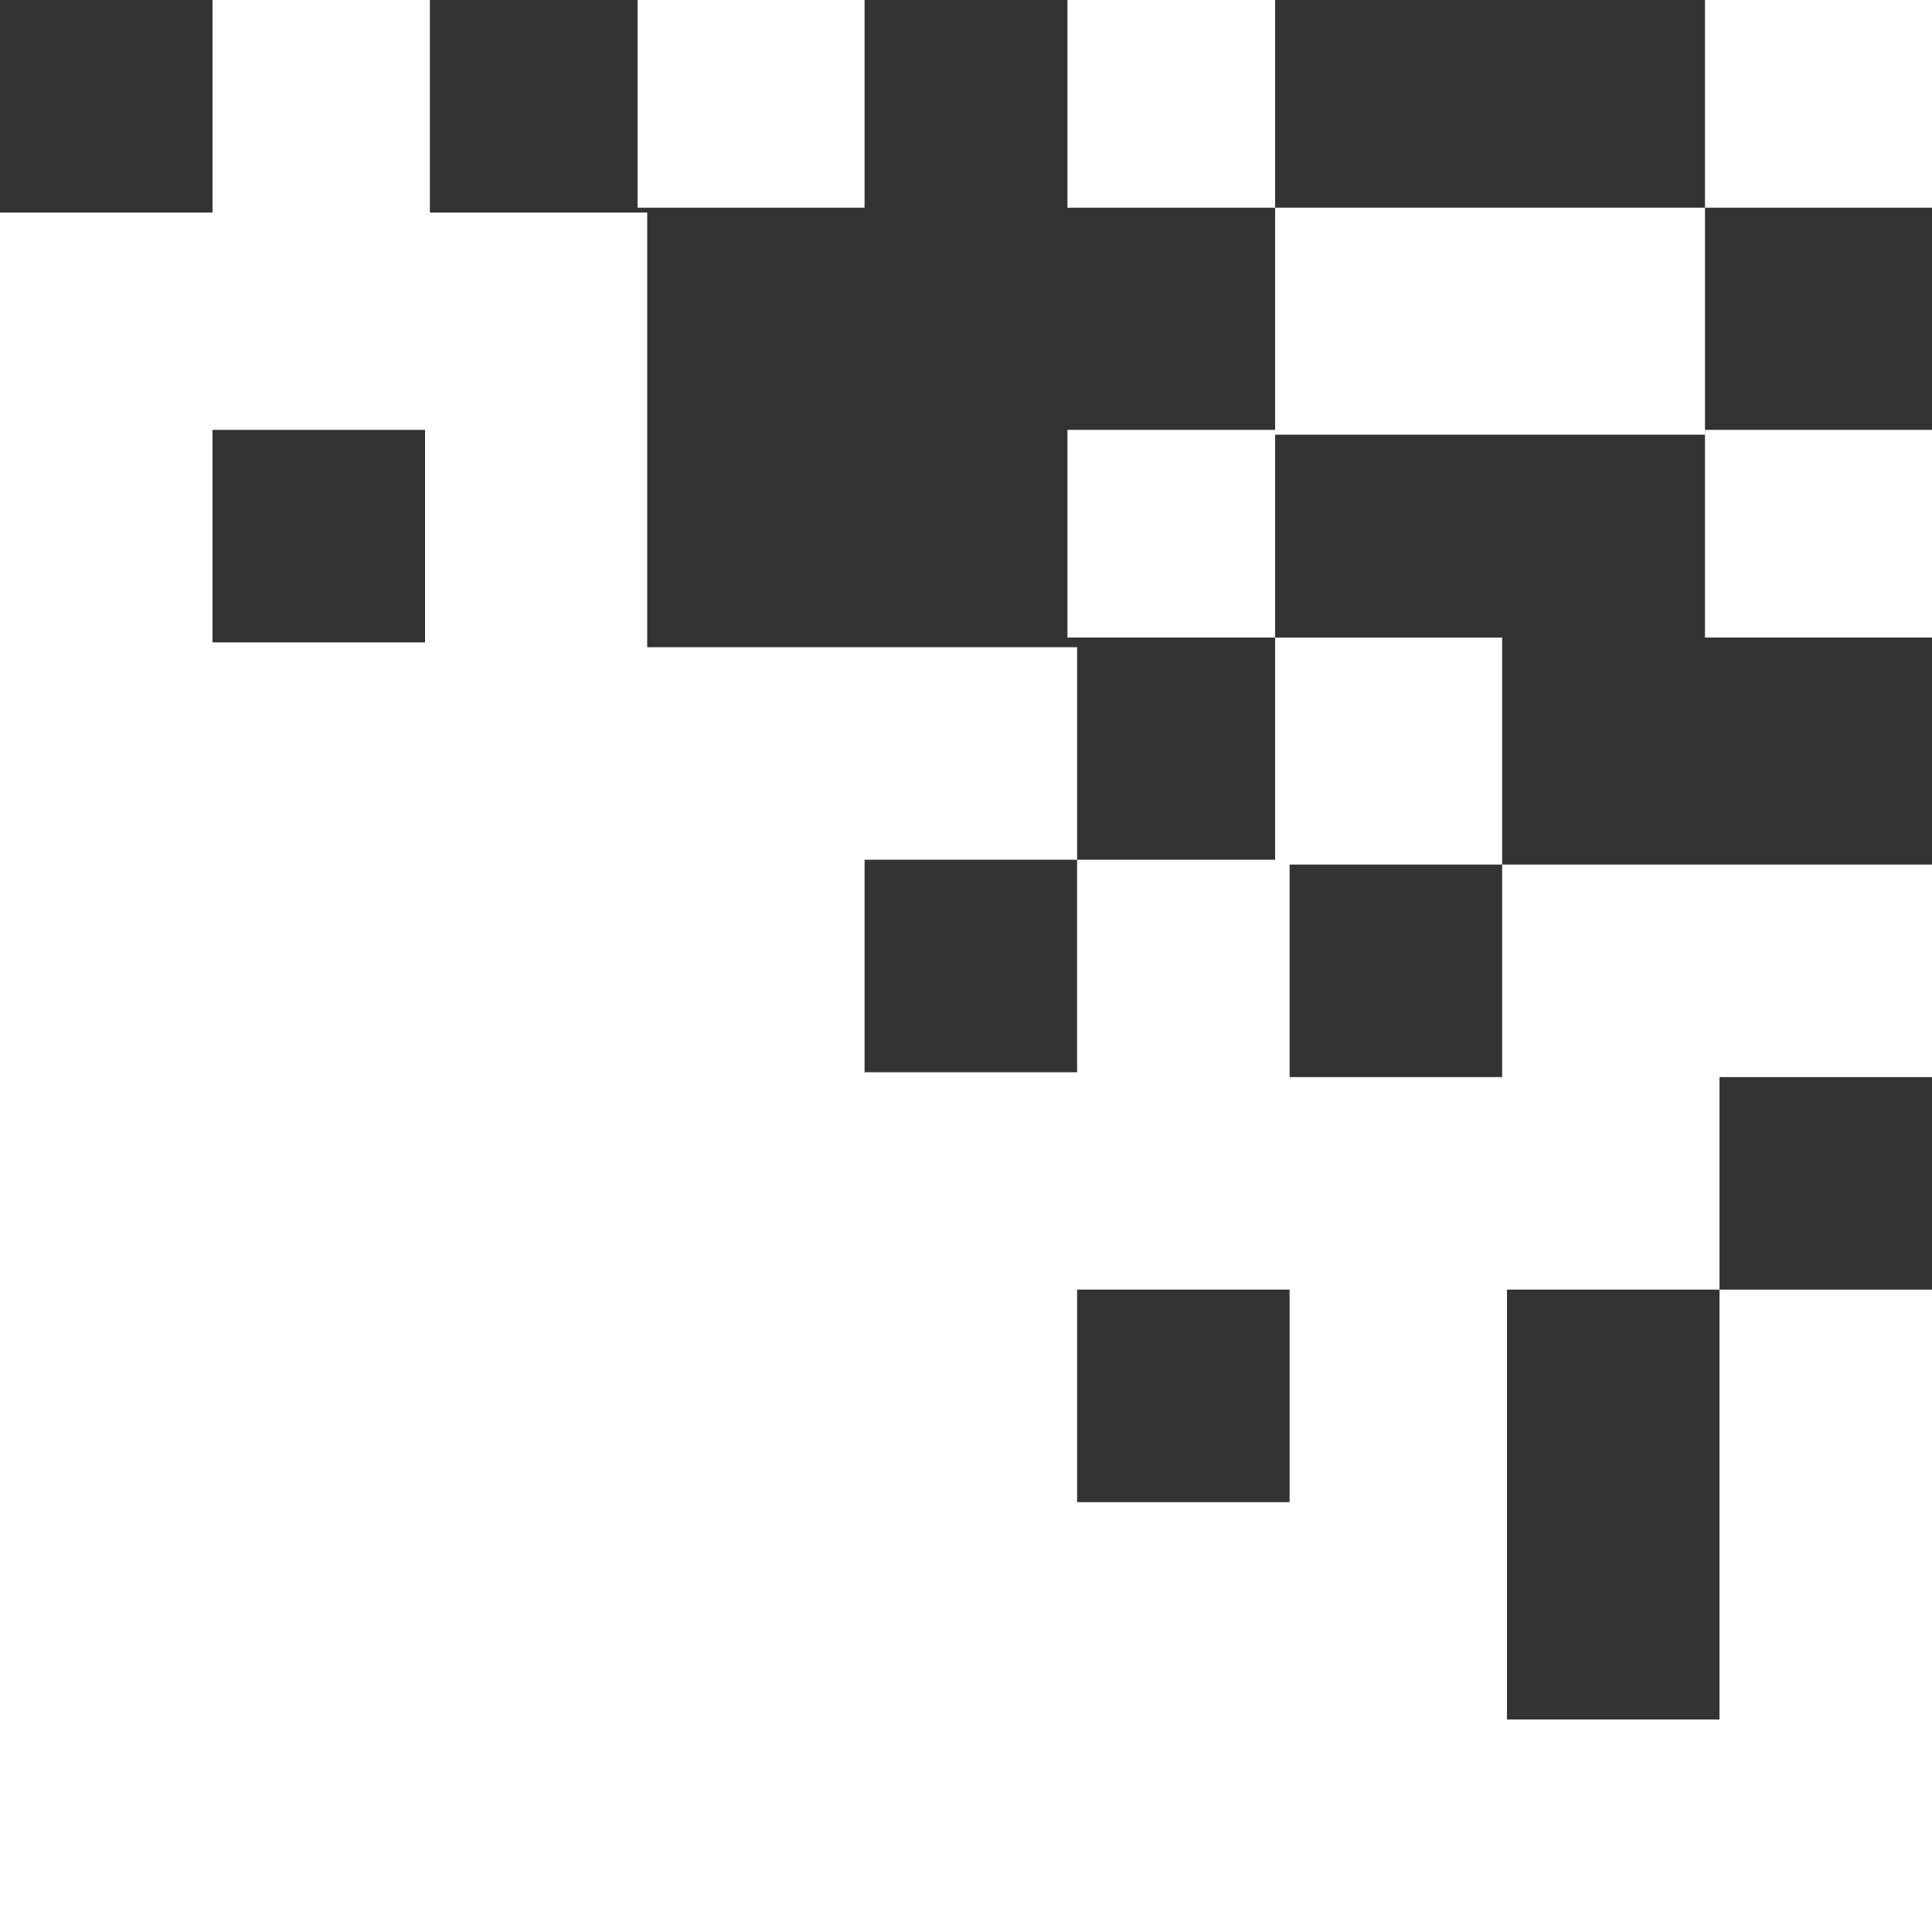
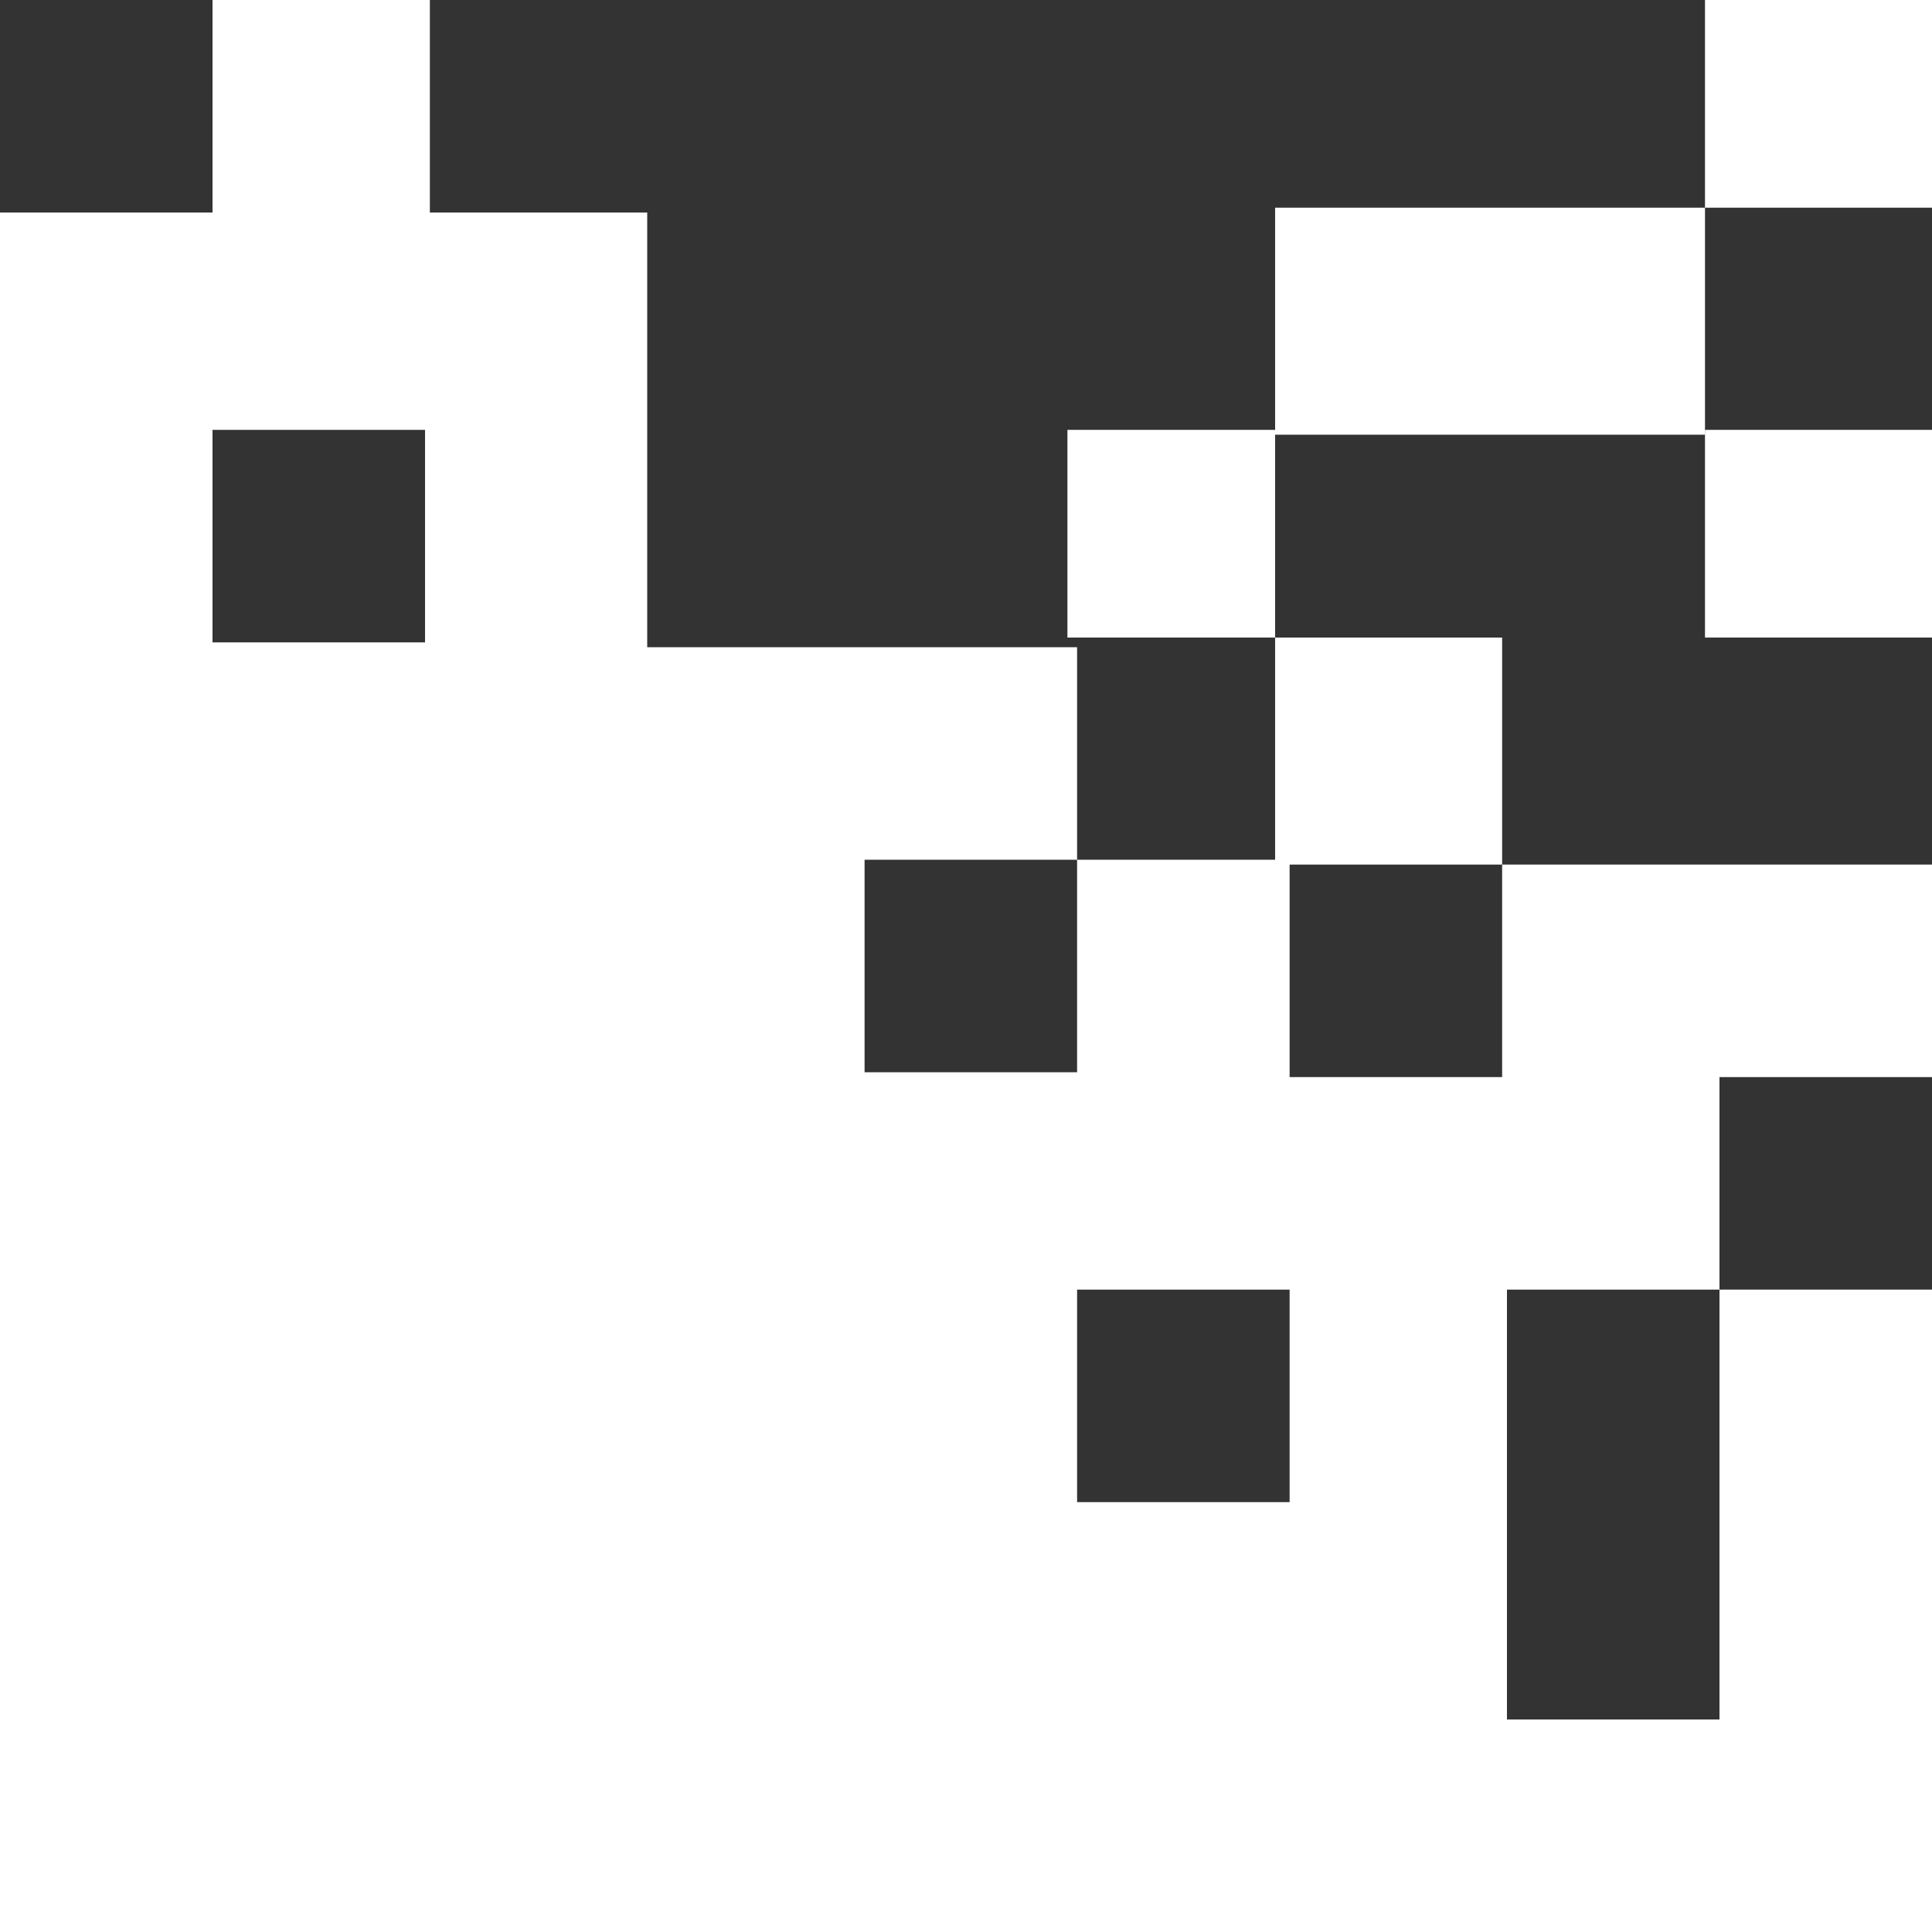
<svg xmlns="http://www.w3.org/2000/svg" version="1.1" id="Layer_1" x="0px" y="0px" viewBox="0 0 40 40" style="enable-background:new 0 0 40 40;" xml:space="preserve">
  <rect x="0" y="0" width="40" height="40" fill="#333333" stroke="none" />
  <style type="text/css">
	.st0{fill-rule:evenodd;clip-rule:evenodd;fill:#FFFFFF;}
</style>
  <g id="Group_199">
-     <path id="Path_221" class="st0" d="M13.2,0h4.7v4.3h-4.7V0z" />
    <path id="Path_222" class="st0" d="M22.1,8.9h4.3v4.3h-4.3V8.9z" />
-     <path id="Path_223" class="st0" d="M22.1,0h4.3v4.3h-4.3V0z" />
    <path id="Path_224" class="st0" d="M26.7,31.1h-4.4v-4.4h4.4V31.1z M4.4,8.9h4.4v4.4H4.4V8.9z M26.7,22.2v-4.4h-4.4v4.4h-4.4v-4.4   h4.4v-4.4h-8.9V4.4H8.9V0H4.4v4.4H0V40h40V26.7h-4.4v8.9h-4.4v-8.9h4.4v-4.4H40v-4.4h-8.9v4.4H26.7z" />
-     <path id="Path_225" class="st0" d="M26.4,13.2h4.7v4.7h-4.7V13.2z" />
+     <path id="Path_225" class="st0" d="M26.4,13.2h4.7v4.7h-4.7V13.2" />
    <path id="Path_226" class="st0" d="M30.9,4.3h-4.5v4.7h8.9V4.3H30.9z" />
    <path id="Path_227" class="st0" d="M35.3,8.9H40v4.3h-4.7V8.9z" />
    <path id="Path_228" class="st0" d="M35.3,0H40v4.3h-4.7V0z" />
  </g>
</svg>